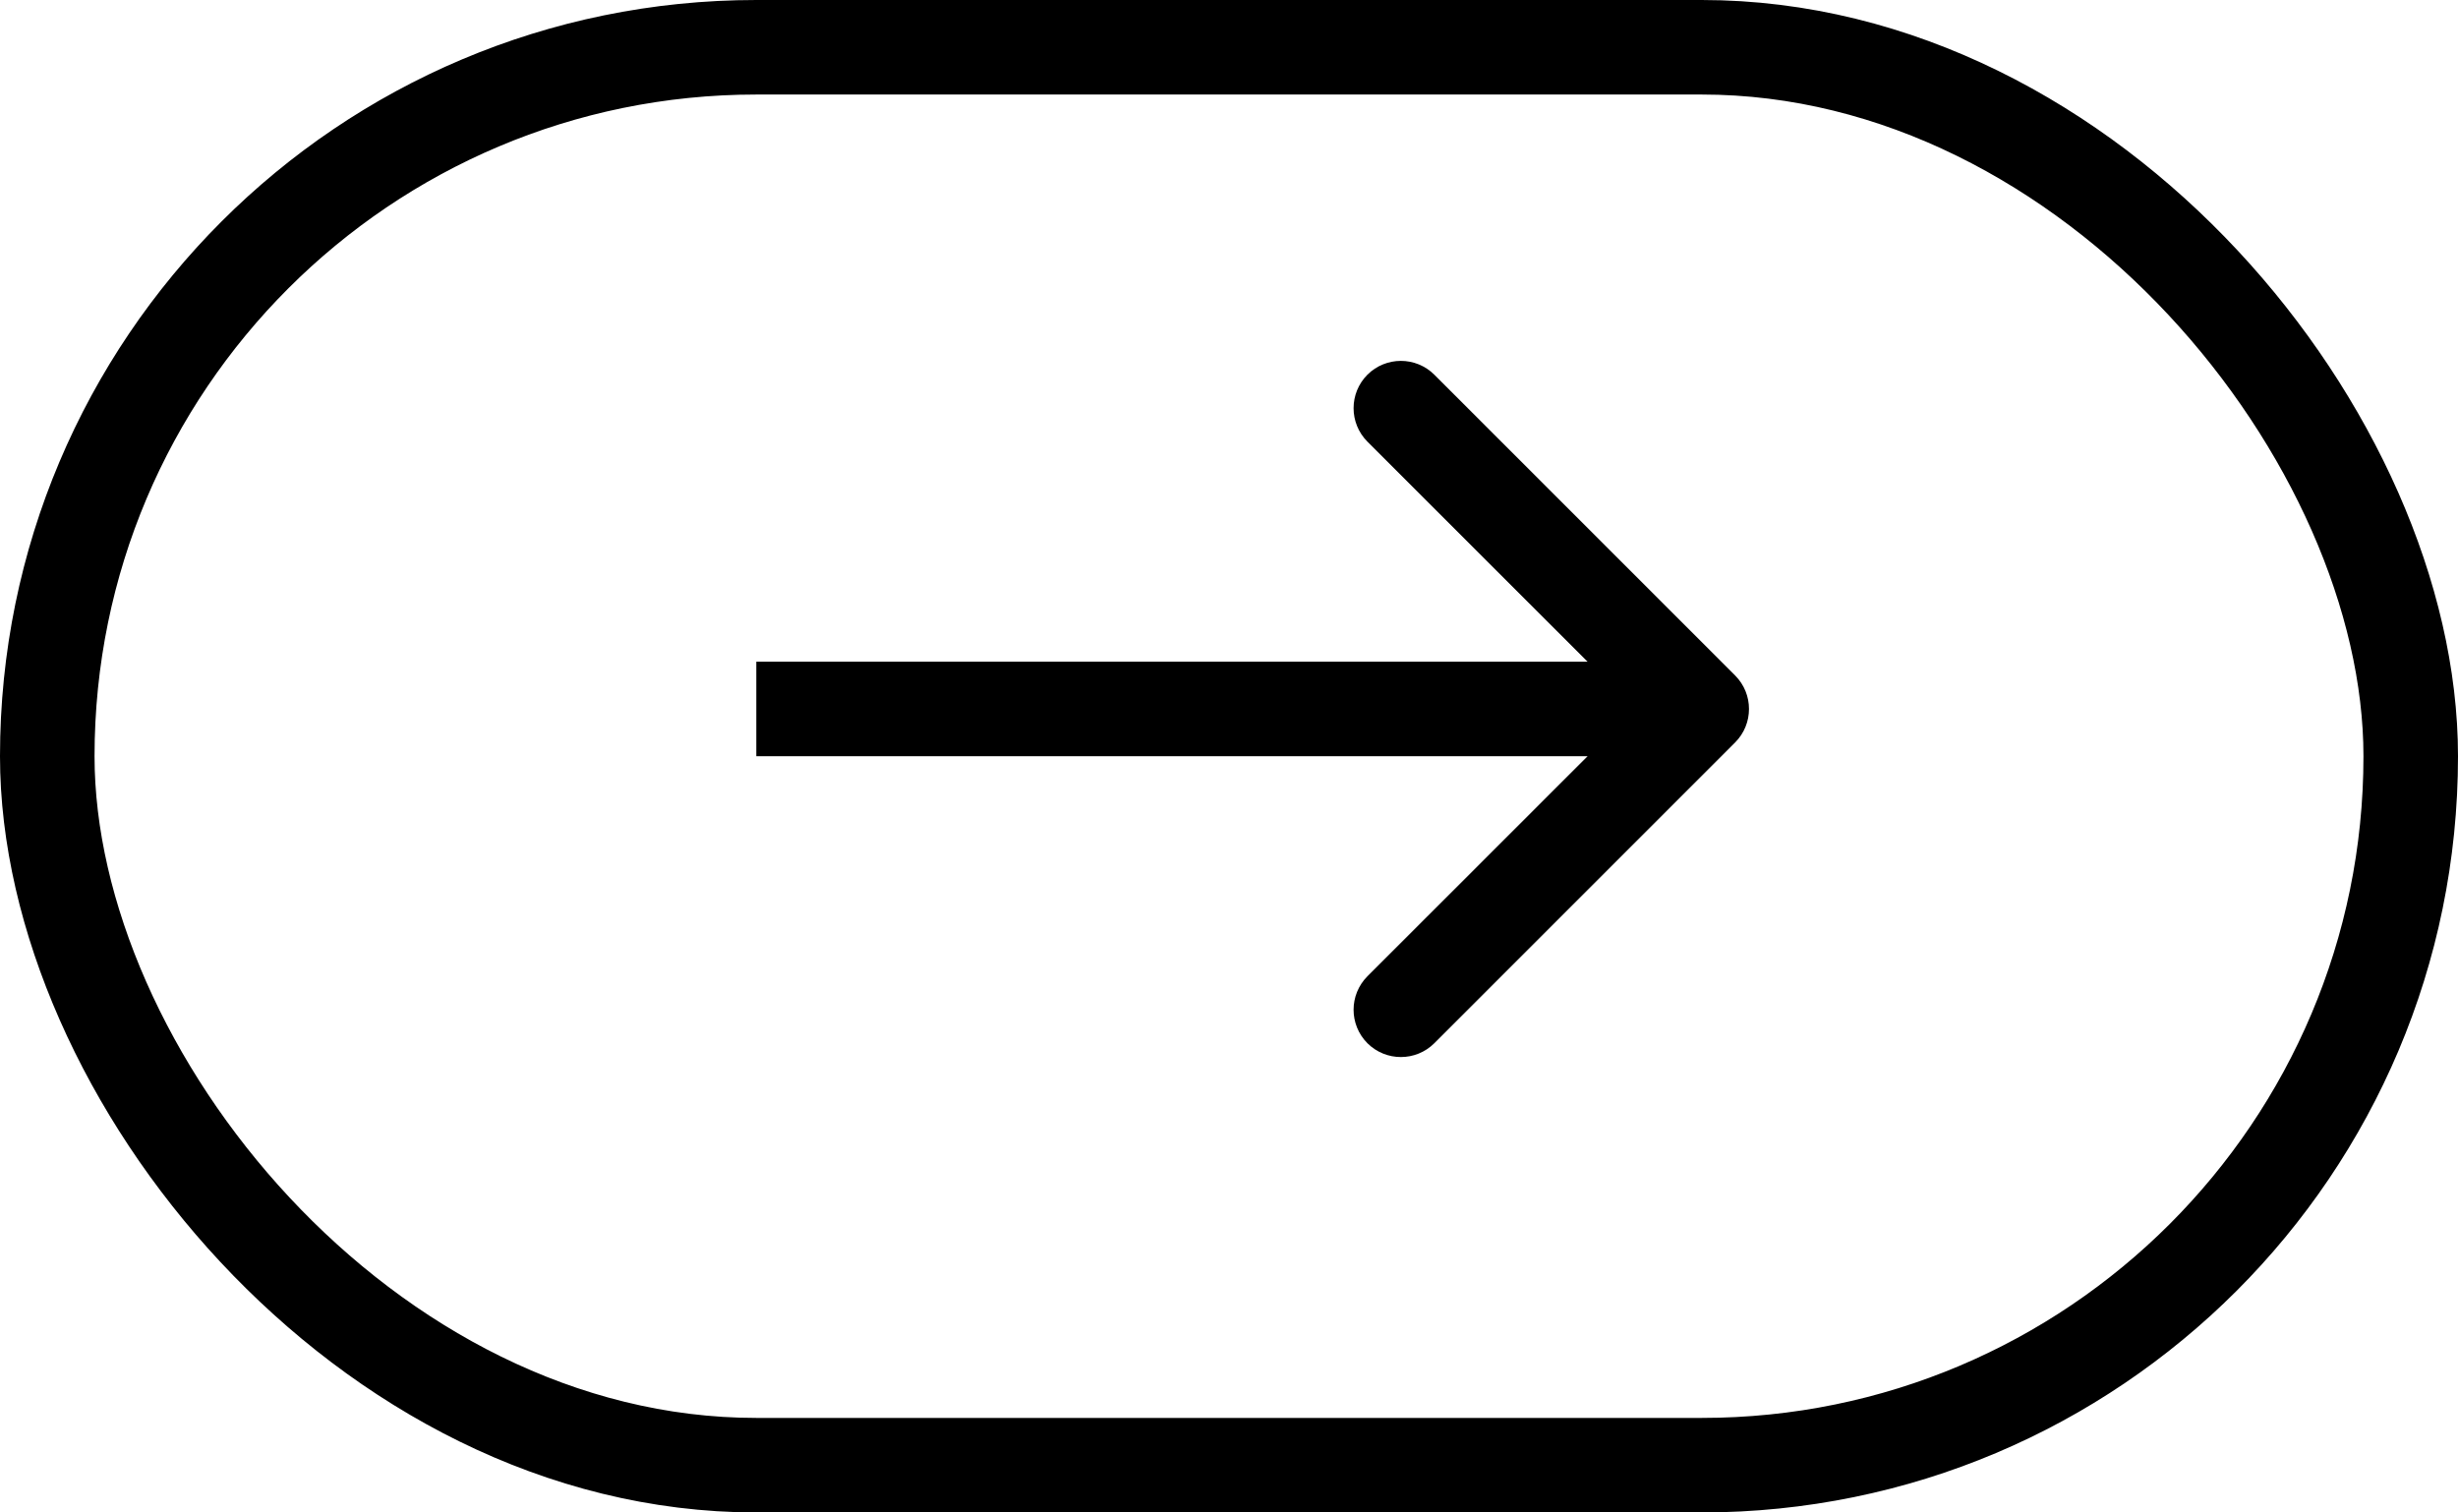
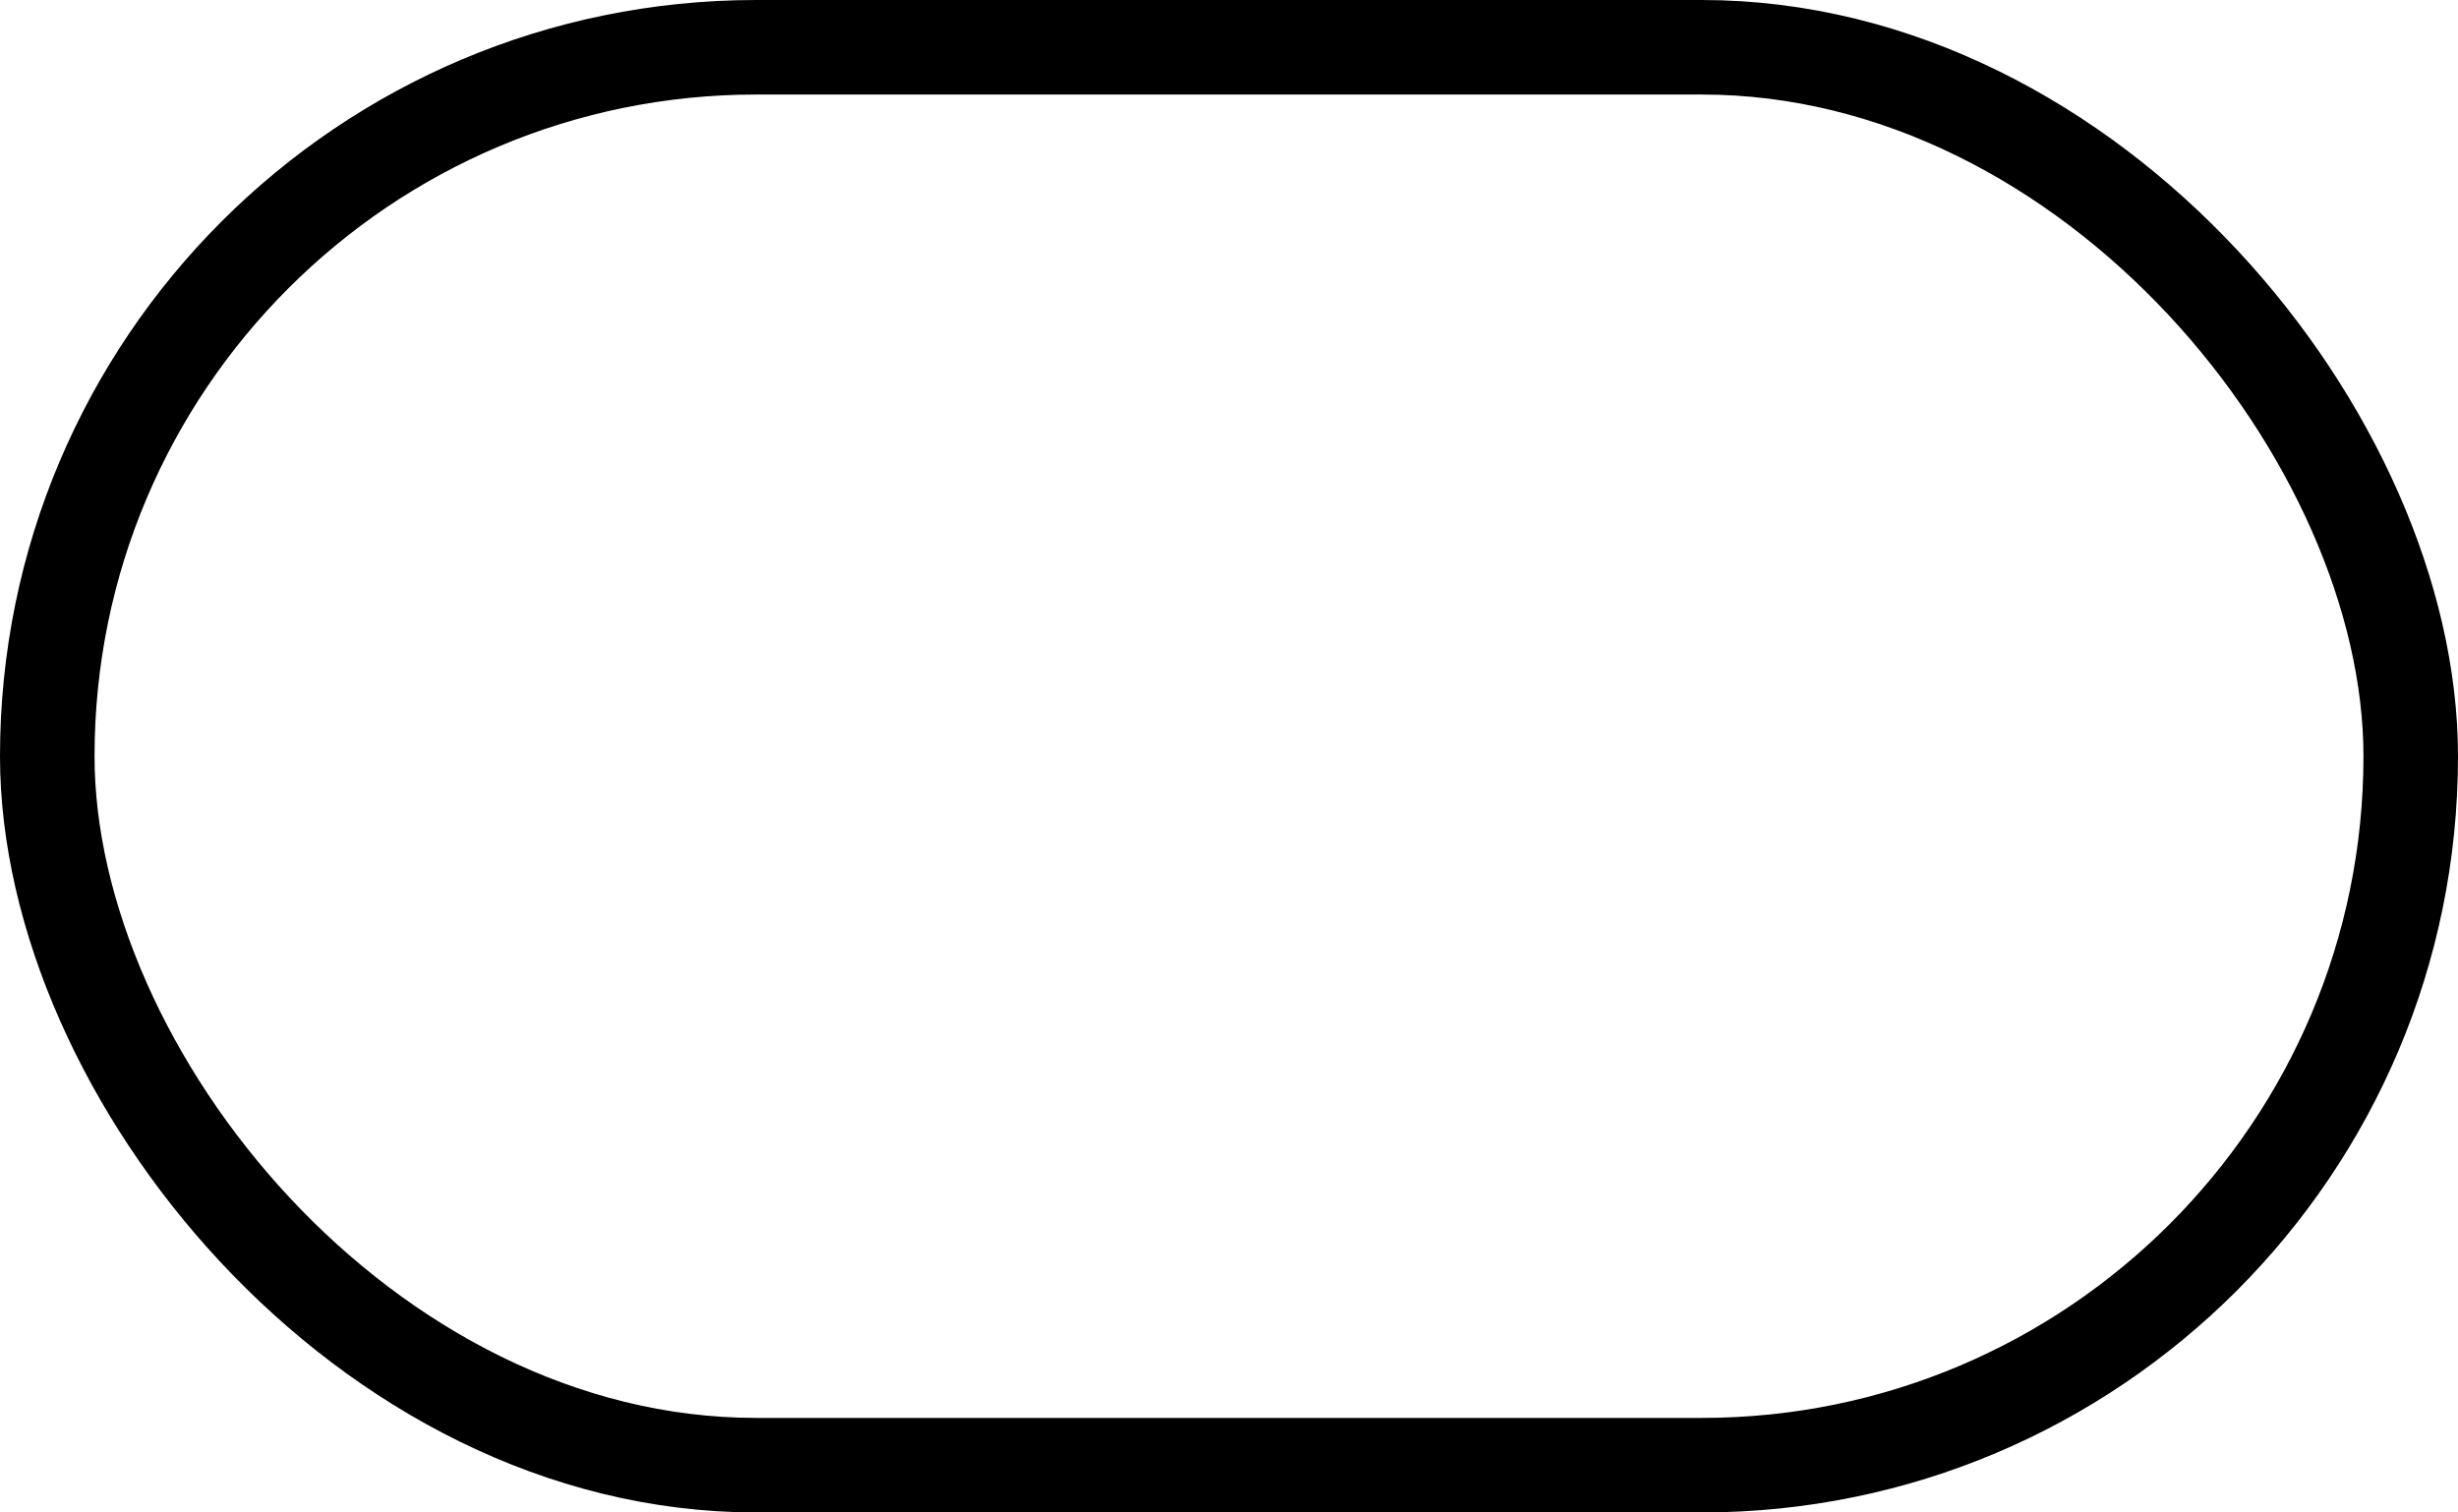
<svg xmlns="http://www.w3.org/2000/svg" fill="none" viewBox="0 0 26 16" height="16" width="26">
  <rect stroke="black" rx="7.5" height="15" width="25" y="0.5" x="0.5" />
-   <path fill="black" d="M18.354 7.854C18.549 7.658 18.549 7.342 18.354 7.146L15.172 3.964C14.976 3.769 14.66 3.769 14.464 3.964C14.269 4.16 14.269 4.476 14.464 4.672L17.293 7.5L14.464 10.328C14.269 10.524 14.269 10.84 14.464 11.036C14.66 11.231 14.976 11.231 15.172 11.036L18.354 7.854ZM8 8H18V7H8V8Z" />
</svg>